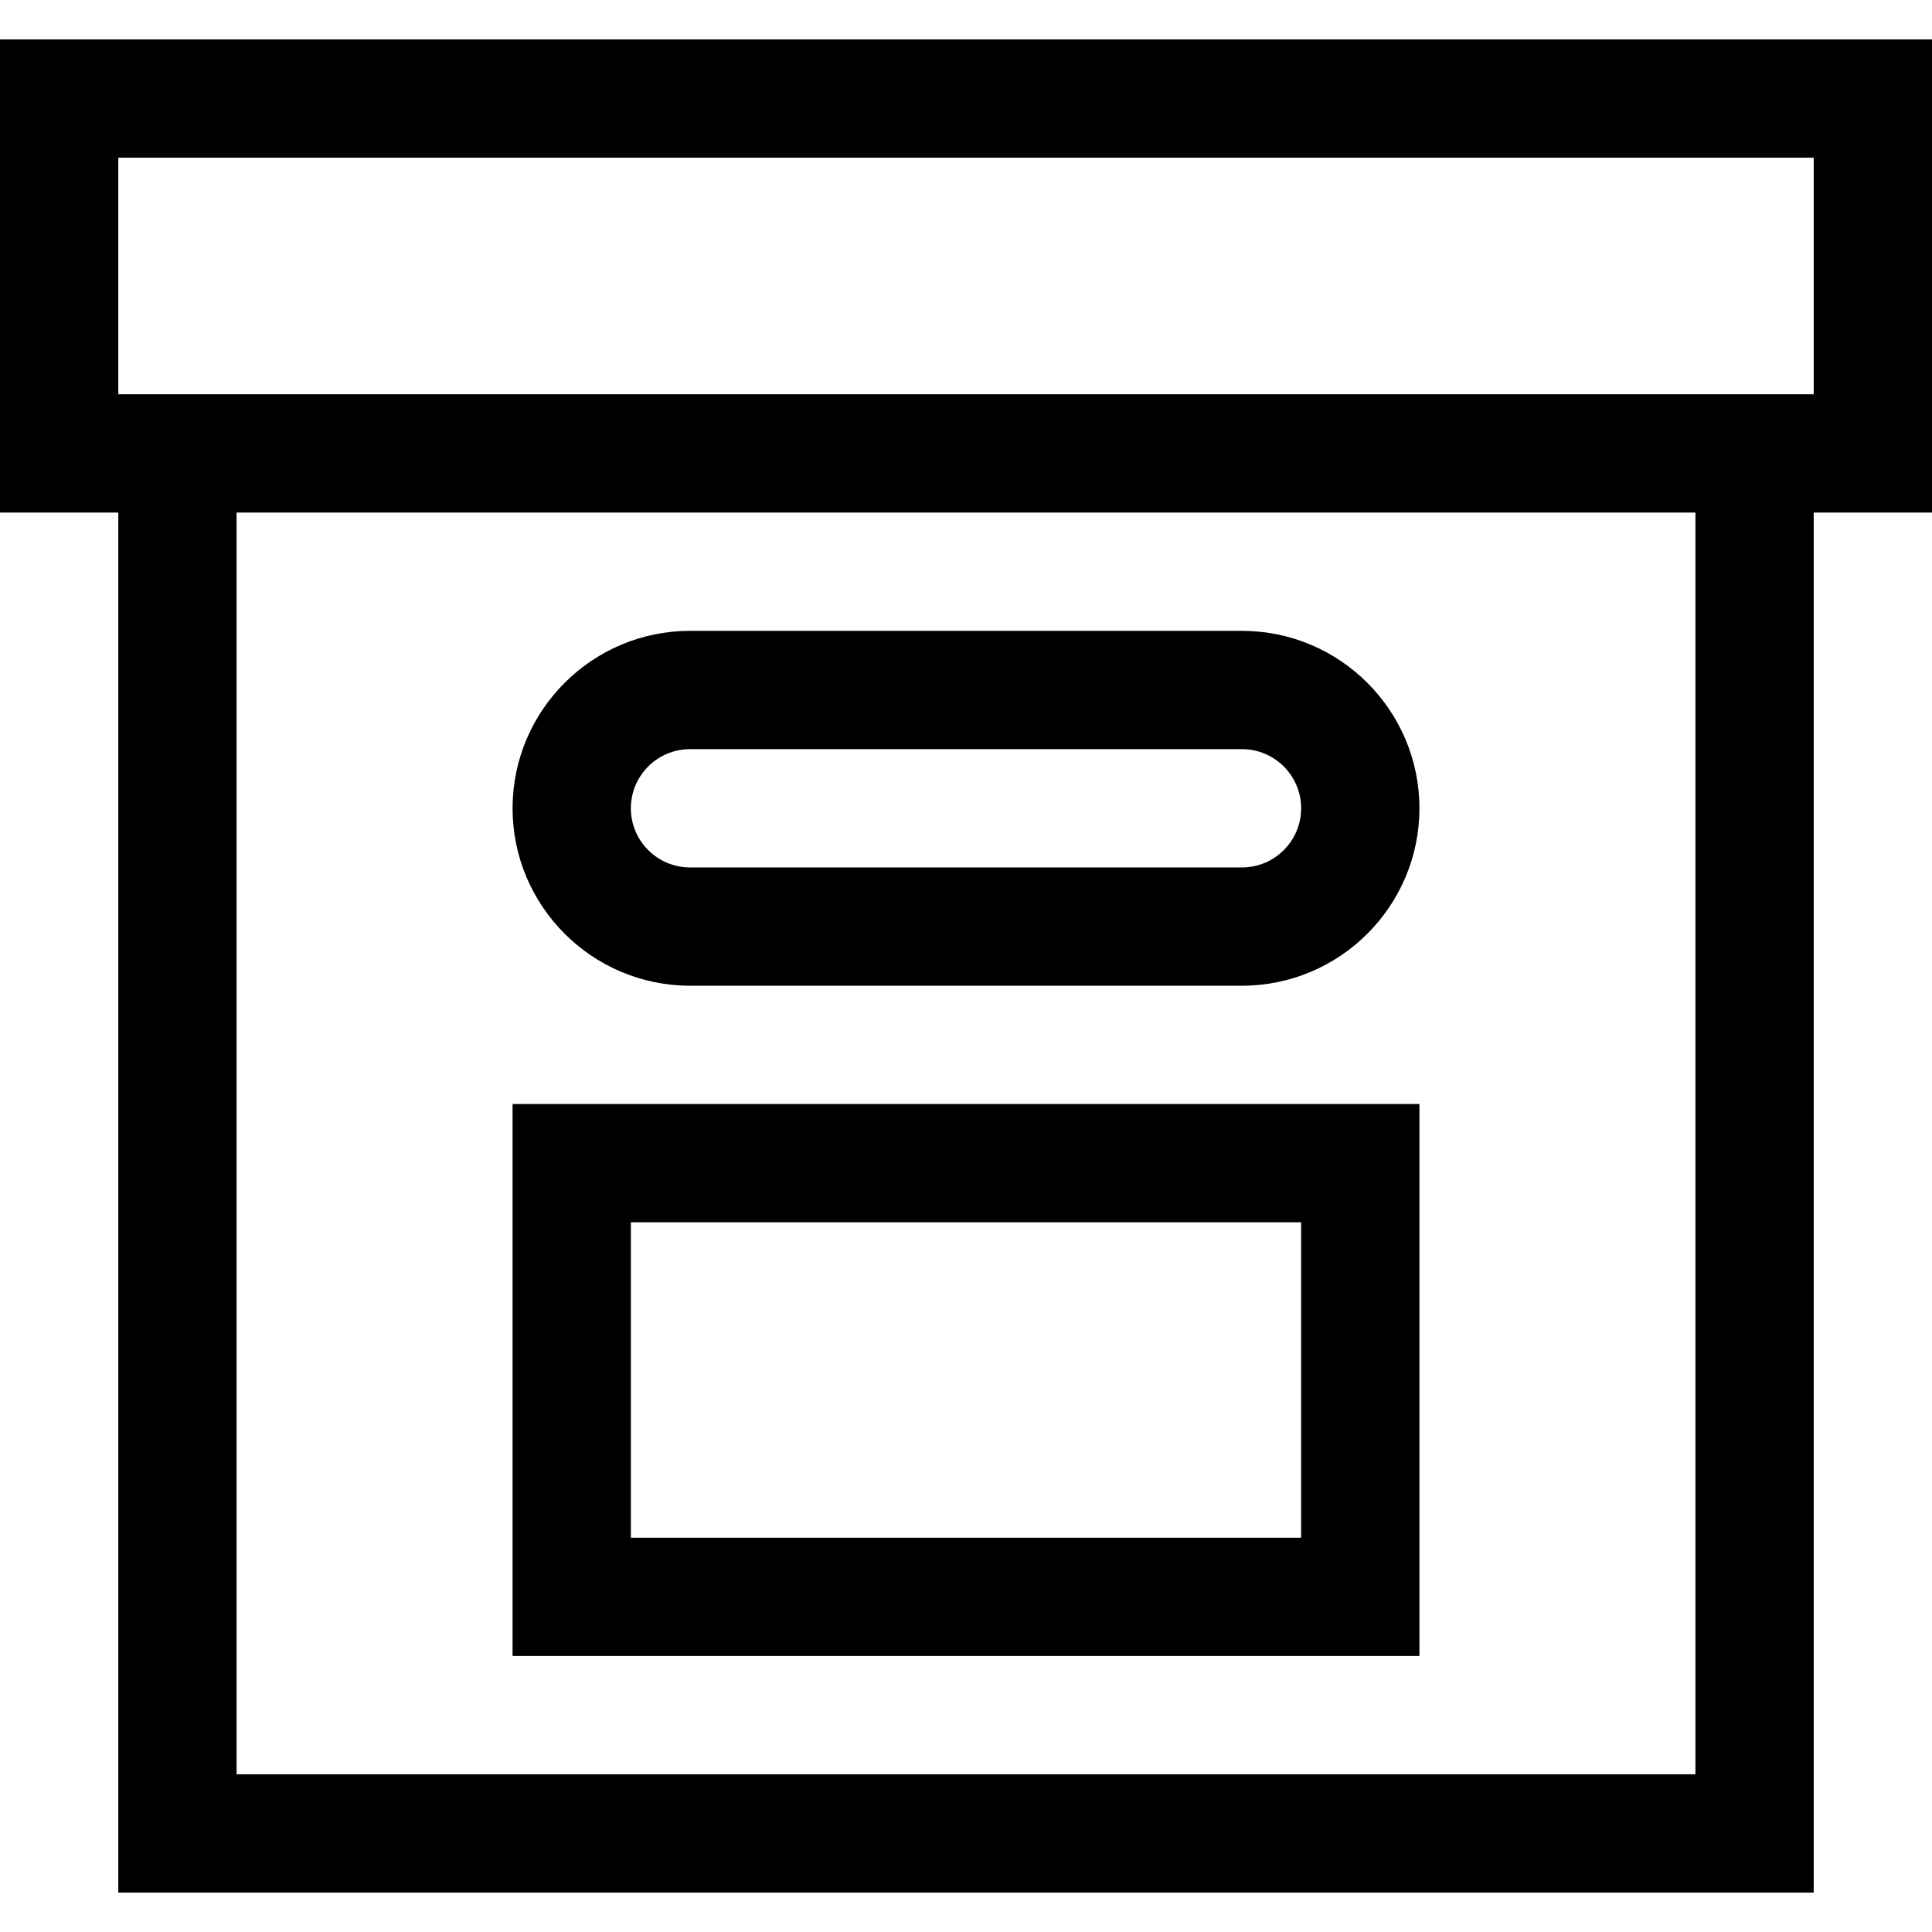
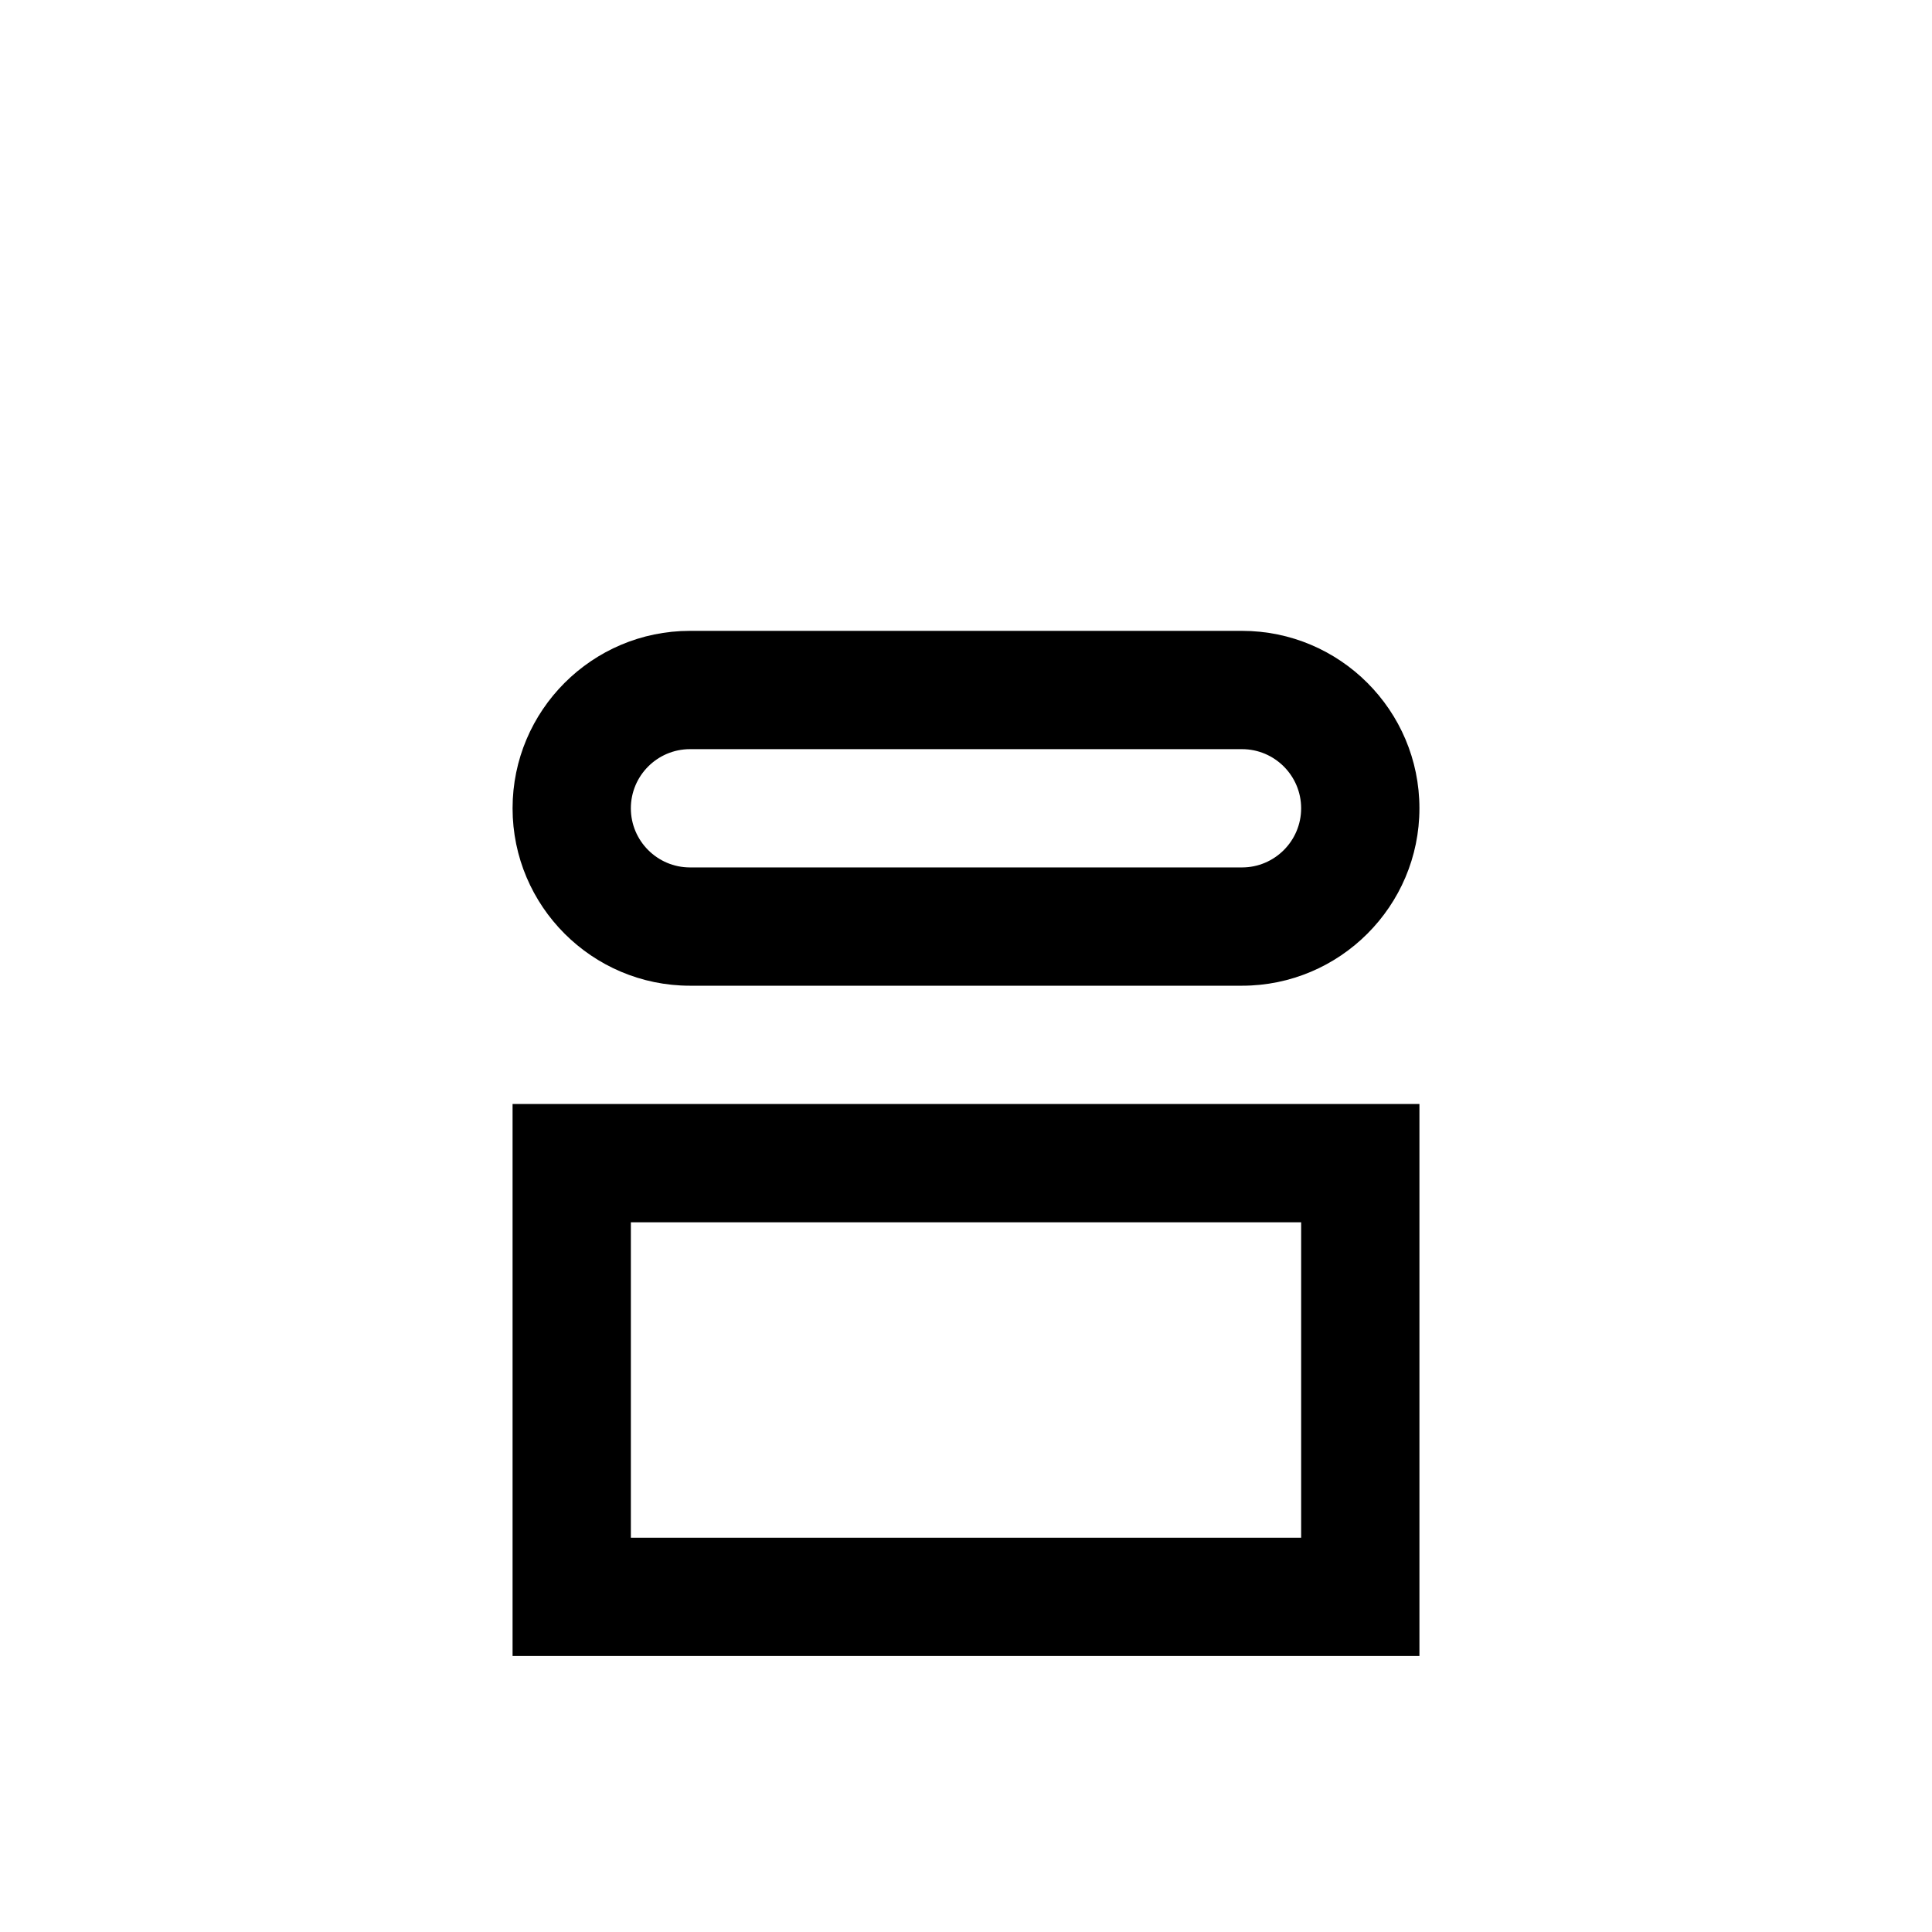
<svg xmlns="http://www.w3.org/2000/svg" fill="#000000" height="800px" width="800px" version="1.1" id="Layer_1" viewBox="0 0 512 512" xml:space="preserve">
  <g>
    <g>
      <path d="M135.837,292.571v146.286h240.327V292.571H135.837z M344.816,407.51H167.184v-83.592h177.633V407.51z" />
    </g>
  </g>
  <g>
    <g>
-       <path d="M0,10.449v125.388h31.347v365.714h449.306V135.837H512V10.449H0z M449.306,470.204H62.694V135.837h386.612V470.204z     M480.653,104.49H31.347V41.796h449.306V104.49z" />
-     </g>
+       </g>
  </g>
  <g>
    <g>
      <path d="M329.143,167.184H182.857c-25.927,0-47.02,21.093-47.02,47.02s21.093,47.02,47.02,47.02h146.286    c25.927,0,47.02-21.093,47.02-47.02S355.07,167.184,329.143,167.184z M329.143,229.878H182.857    c-8.642,0-15.674-7.031-15.674-15.673s7.031-15.673,15.674-15.673h146.286c8.642,0,15.673,7.031,15.673,15.673    S337.785,229.878,329.143,229.878z" />
    </g>
  </g>
</svg>